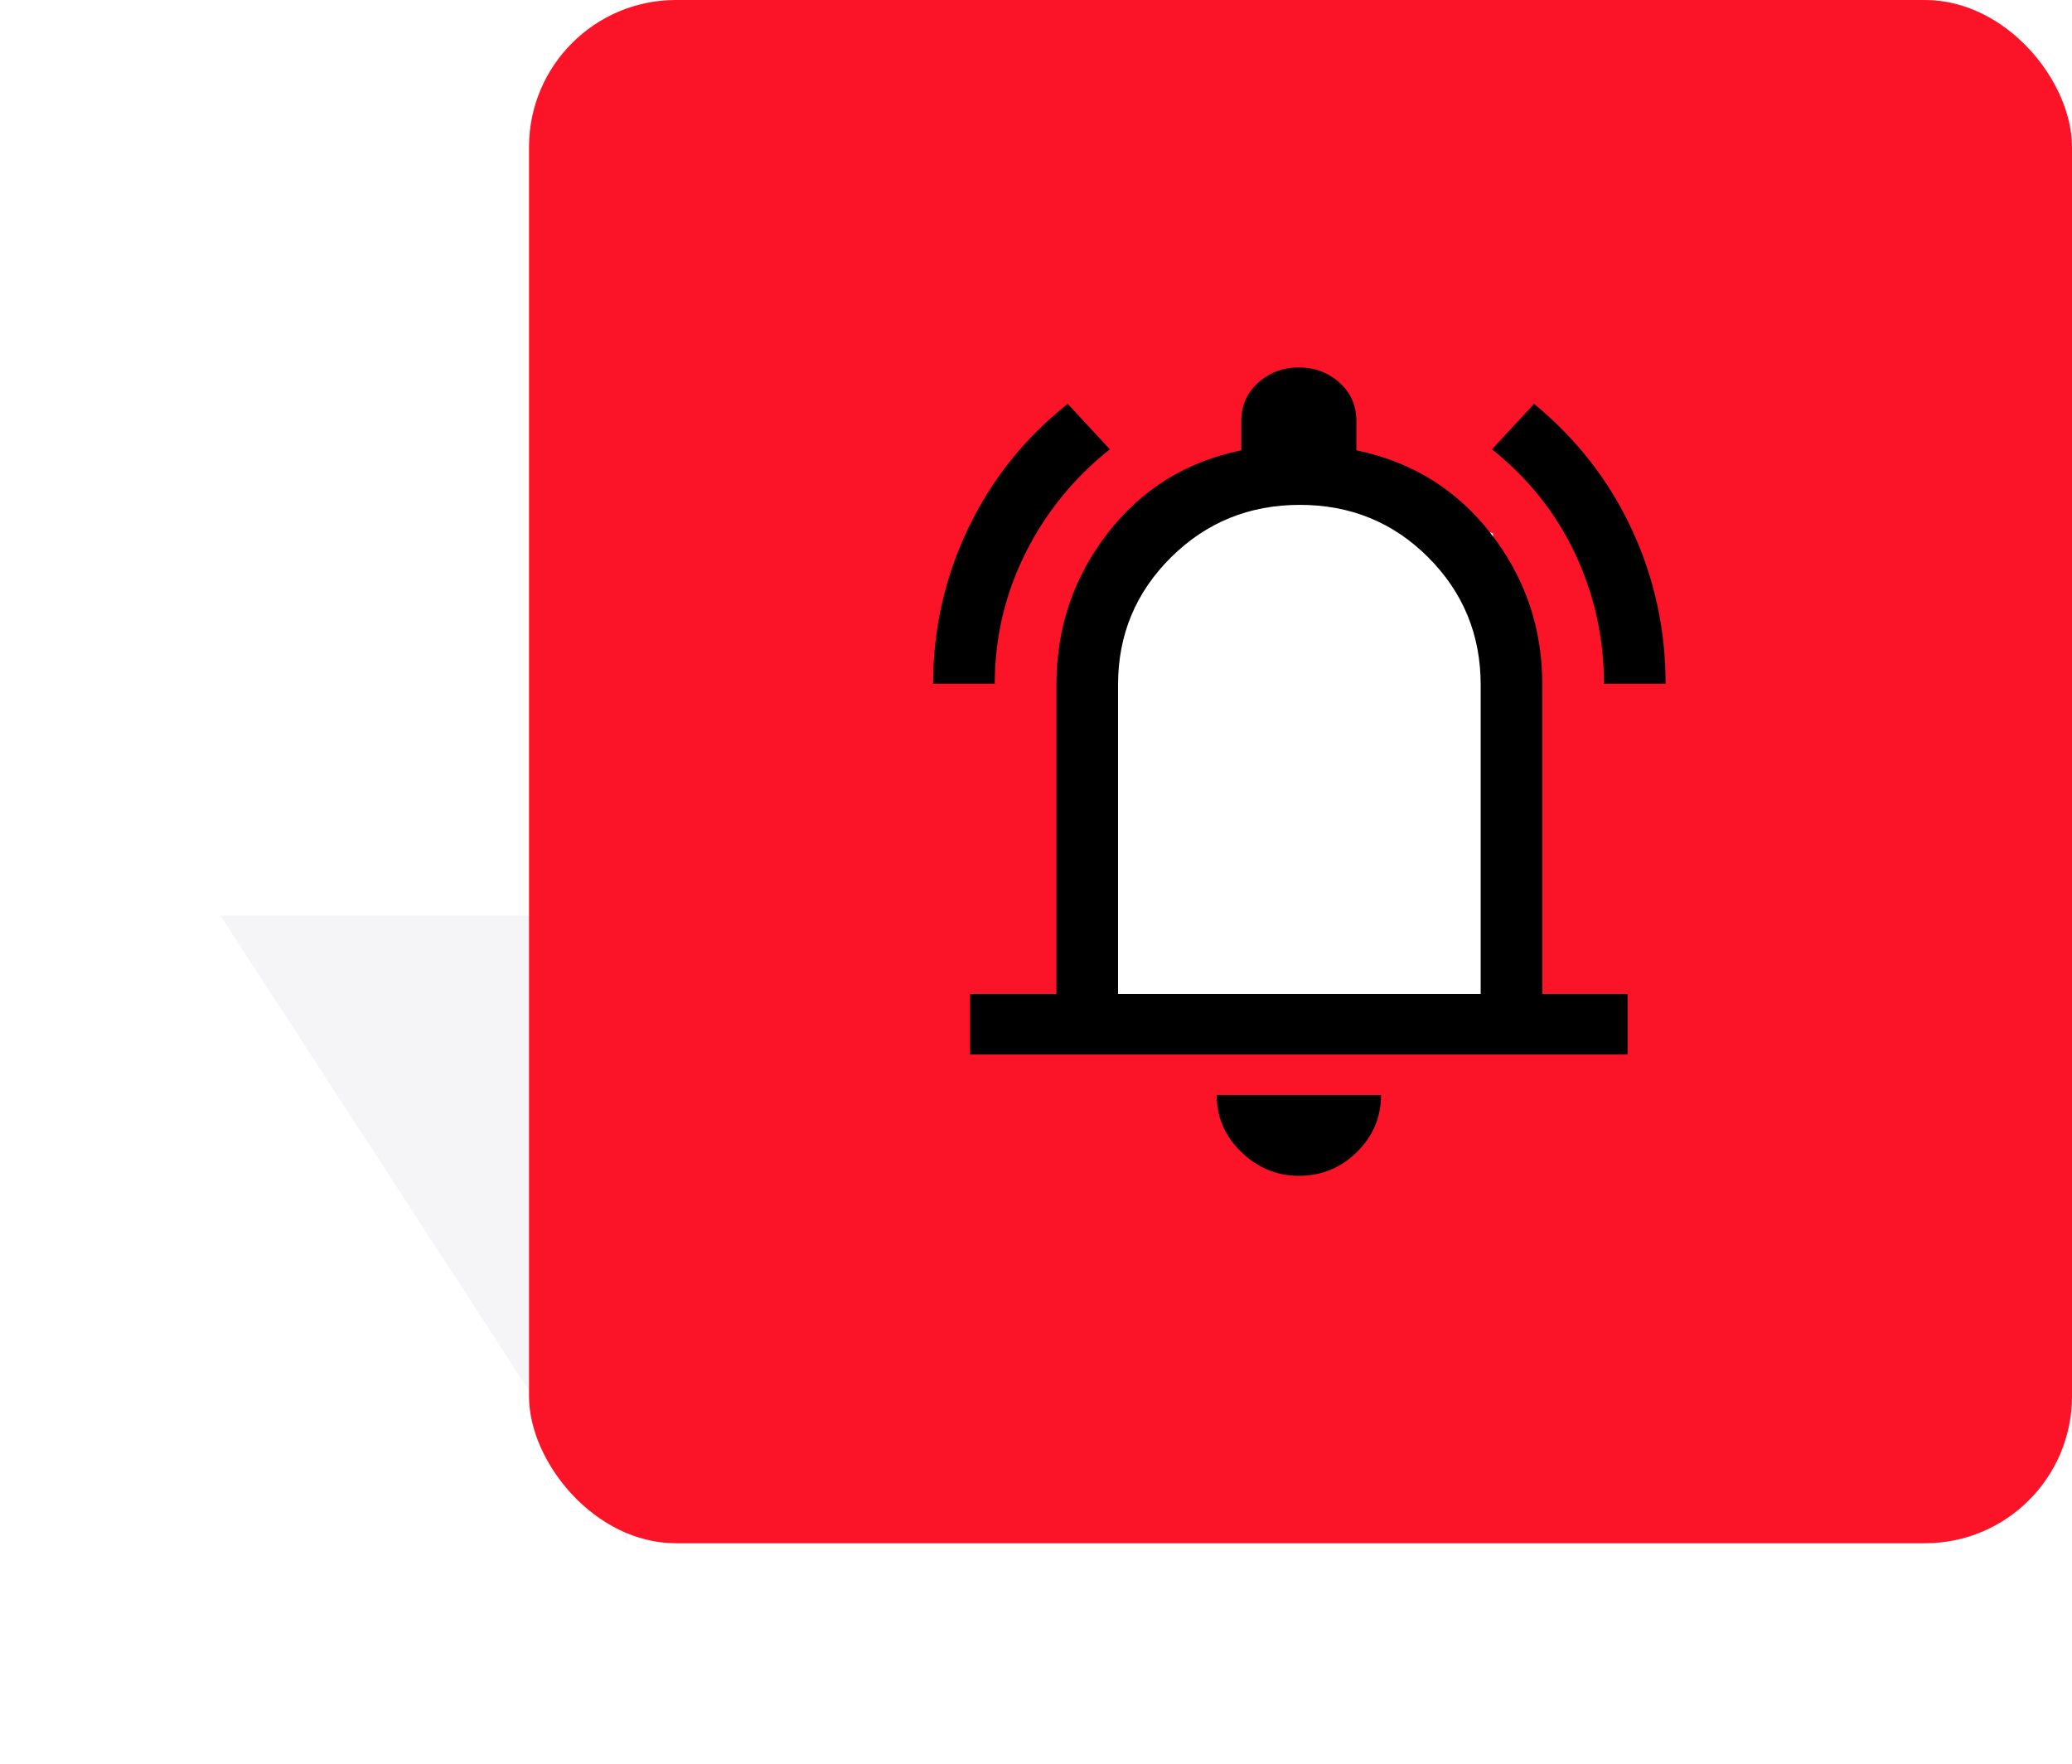
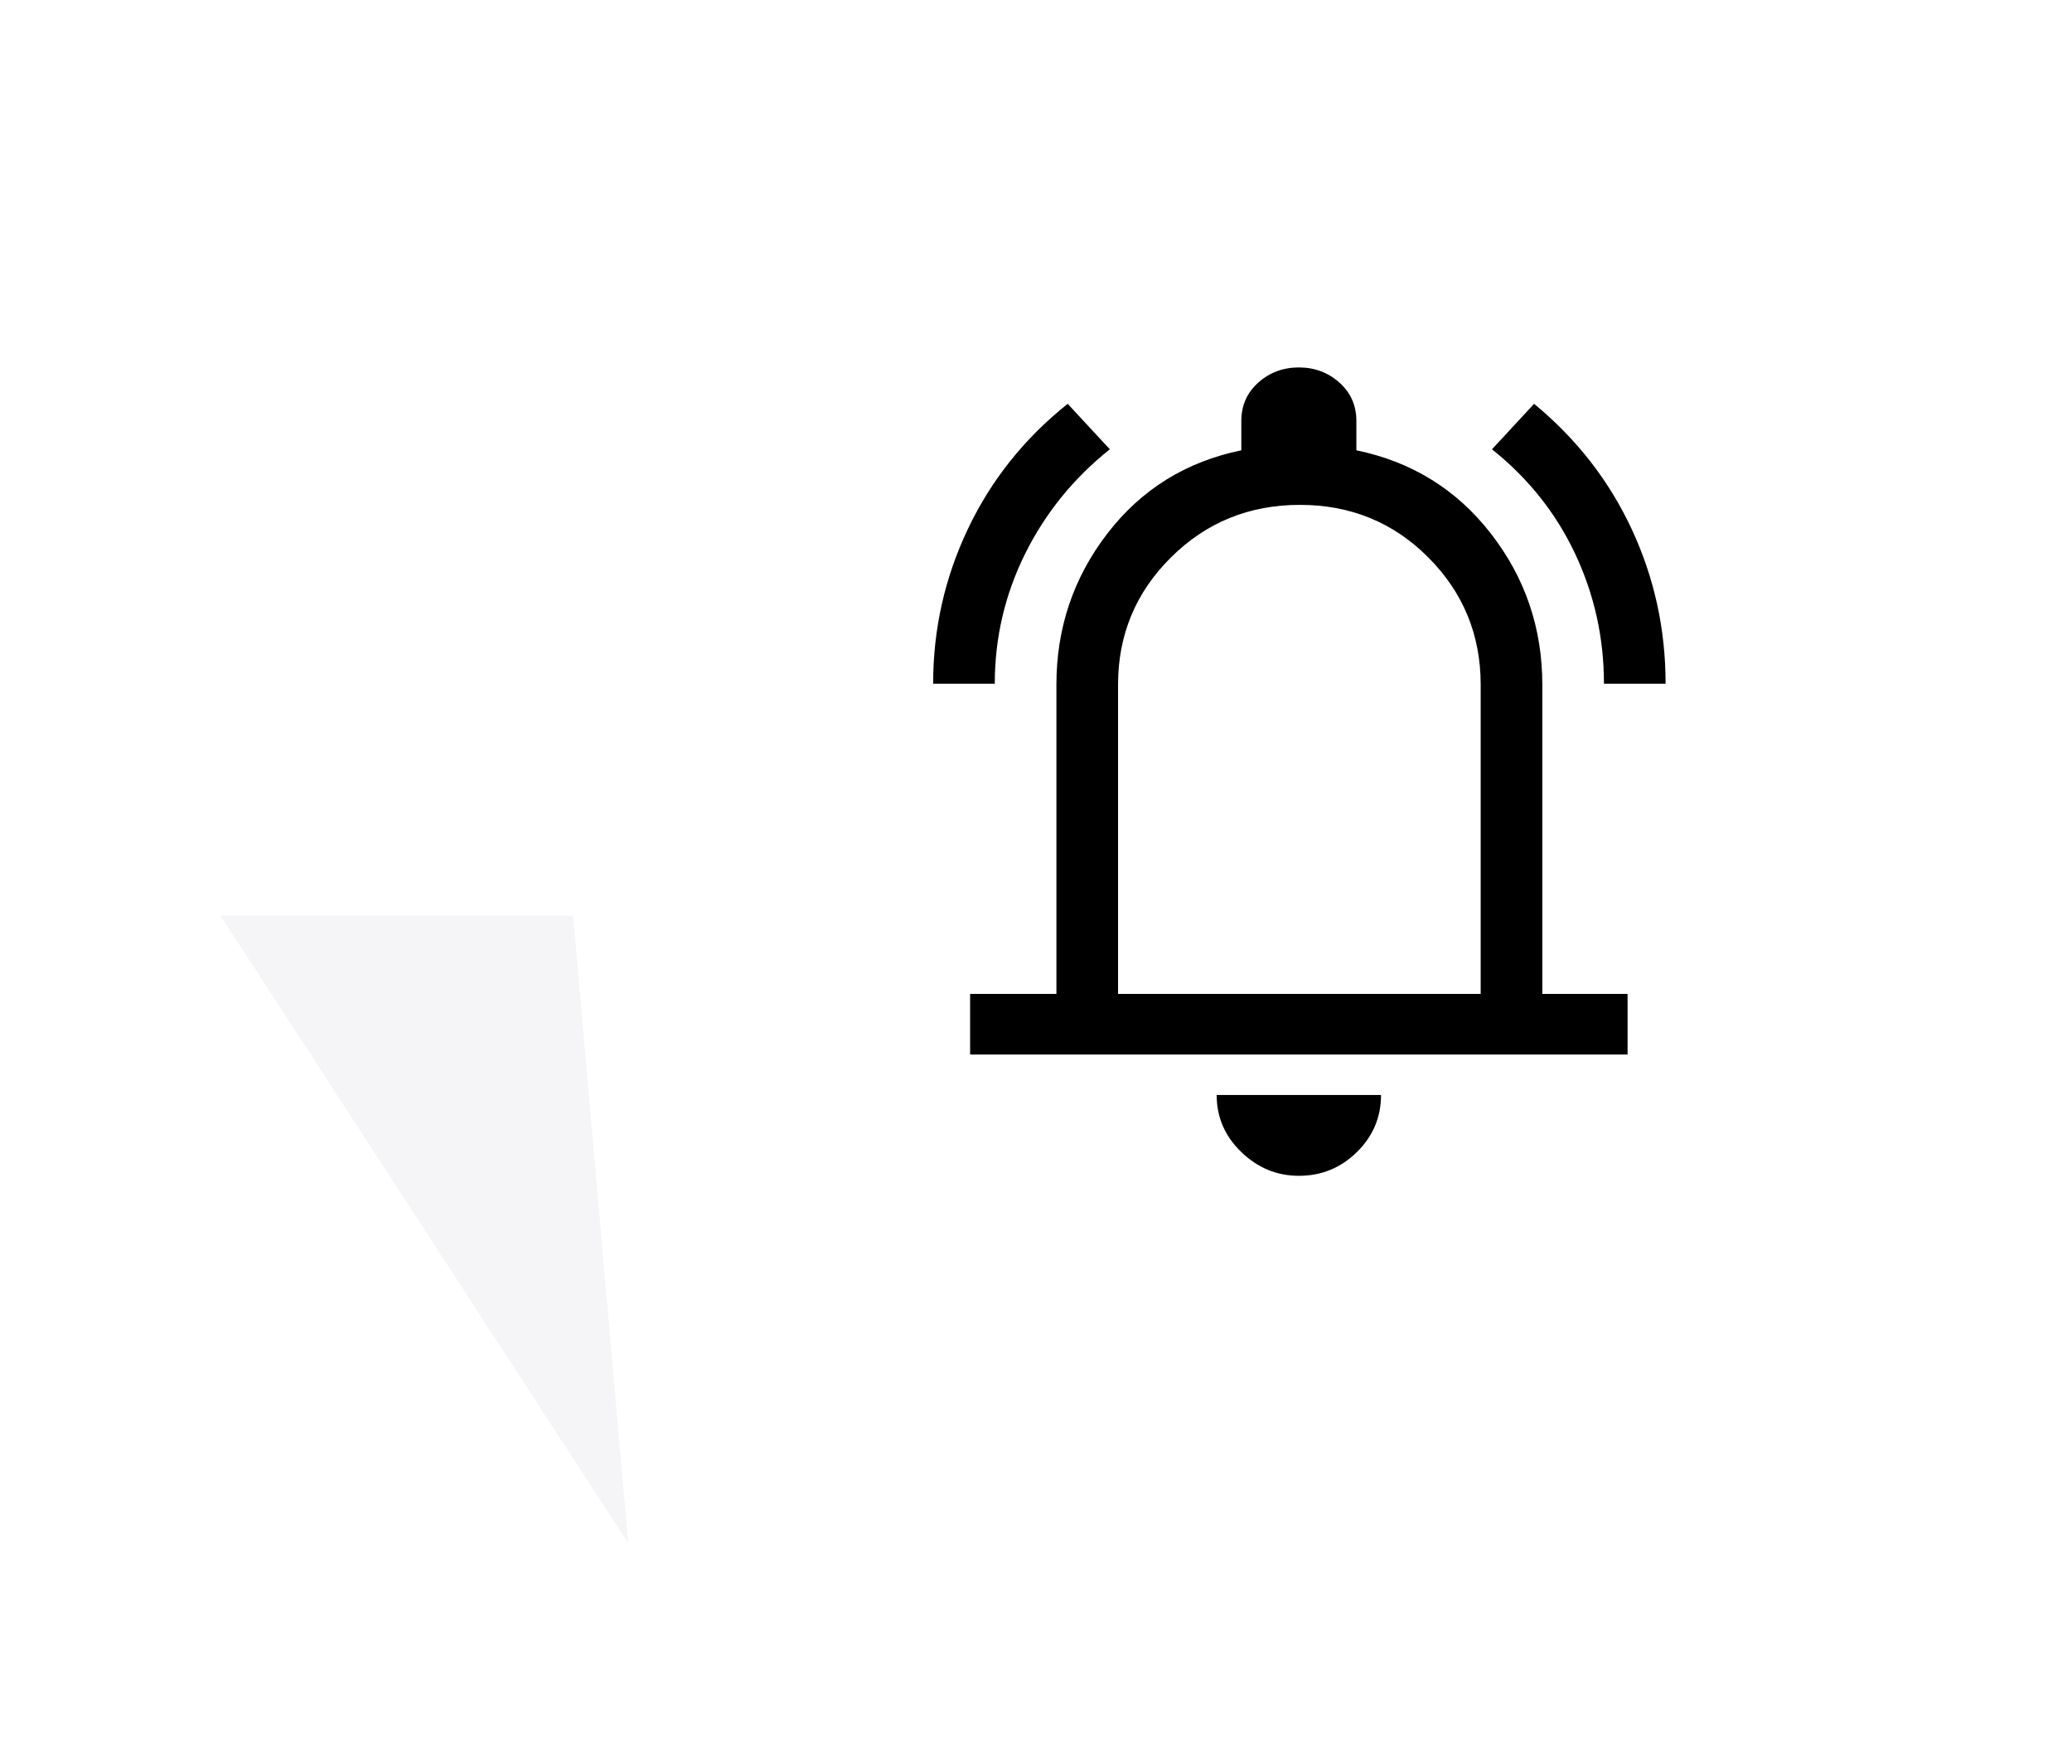
<svg xmlns="http://www.w3.org/2000/svg" width="564" height="480" viewBox="0 0 564 480">
  <defs>
    <filter id="a" width="208.1%" height="170.3%" x="-54.1%" y="-35.1%" filterUnits="objectBoundingBox">
      <feGaussianBlur in="SourceGraphic" stdDeviation="20" />
    </filter>
  </defs>
  <g fill="none" fill-rule="evenodd" transform="translate(60)">
    <polygon fill="#00073C" fill-rule="nonzero" points="111 249.186 0 420 96 420" filter="url(#a)" opacity=".2" transform="matrix(1 0 0 -1 0 669.186)" />
    <g transform="translate(84)">
-       <rect width="420" height="420" fill="#FB1427" rx="40" />
-       <polygon fill="#FFF" points="160.333 151.557 207.688 125.729 262.375 145.169 269.375 280 146 280" />
      <path fill="#000" fill-rule="nonzero" d="M110,186.075 C110,171.225 113.169,157.154 119.507,143.863 C125.846,130.571 134.887,119.25 146.631,109.9 L158.096,122.275 C148.216,130.158 140.526,139.646 135.027,150.738 C129.527,161.829 126.778,173.608 126.778,186.075 L110,186.075 Z M292.597,186.075 C292.597,173.608 289.987,161.829 284.768,150.738 C279.548,139.646 271.998,130.158 262.118,122.275 L273.583,109.9 C285.141,119.433 293.995,130.8 300.147,144 C306.299,157.2 309.375,171.225 309.375,186.075 L292.597,186.075 Z M120.067,287 L120.067,270.5 L143.555,270.5 L143.555,186.35 C143.555,170.95 148.169,157.246 157.397,145.238 C166.625,133.229 178.789,125.667 193.888,122.55 L193.888,114.575 C193.888,110.358 195.426,106.875 198.502,104.125 C201.578,101.375 205.26,100 209.548,100 C213.835,100 217.517,101.375 220.593,104.125 C223.669,106.875 225.207,110.358 225.207,114.575 L225.207,122.55 C240.307,125.667 252.517,133.229 261.838,145.238 C271.159,157.246 275.82,170.95 275.82,186.35 L275.82,270.5 L299.029,270.5 L299.029,287 L120.067,287 Z M209.548,320 C203.582,320 198.363,317.846 193.888,313.538 C189.414,309.229 187.177,304.05 187.177,298 L231.918,298 C231.918,304.05 229.728,309.229 225.347,313.538 C220.966,317.846 215.7,320 209.548,320 Z M160.333,270.5 L259.042,270.5 L259.042,186.35 C259.042,172.783 254.288,161.233 244.781,151.7 C235.273,142.167 223.622,137.4 209.827,137.4 C196.032,137.4 184.335,142.167 174.734,151.7 C165.133,161.233 160.333,172.783 160.333,186.35 L160.333,270.5 Z" />
    </g>
  </g>
</svg>